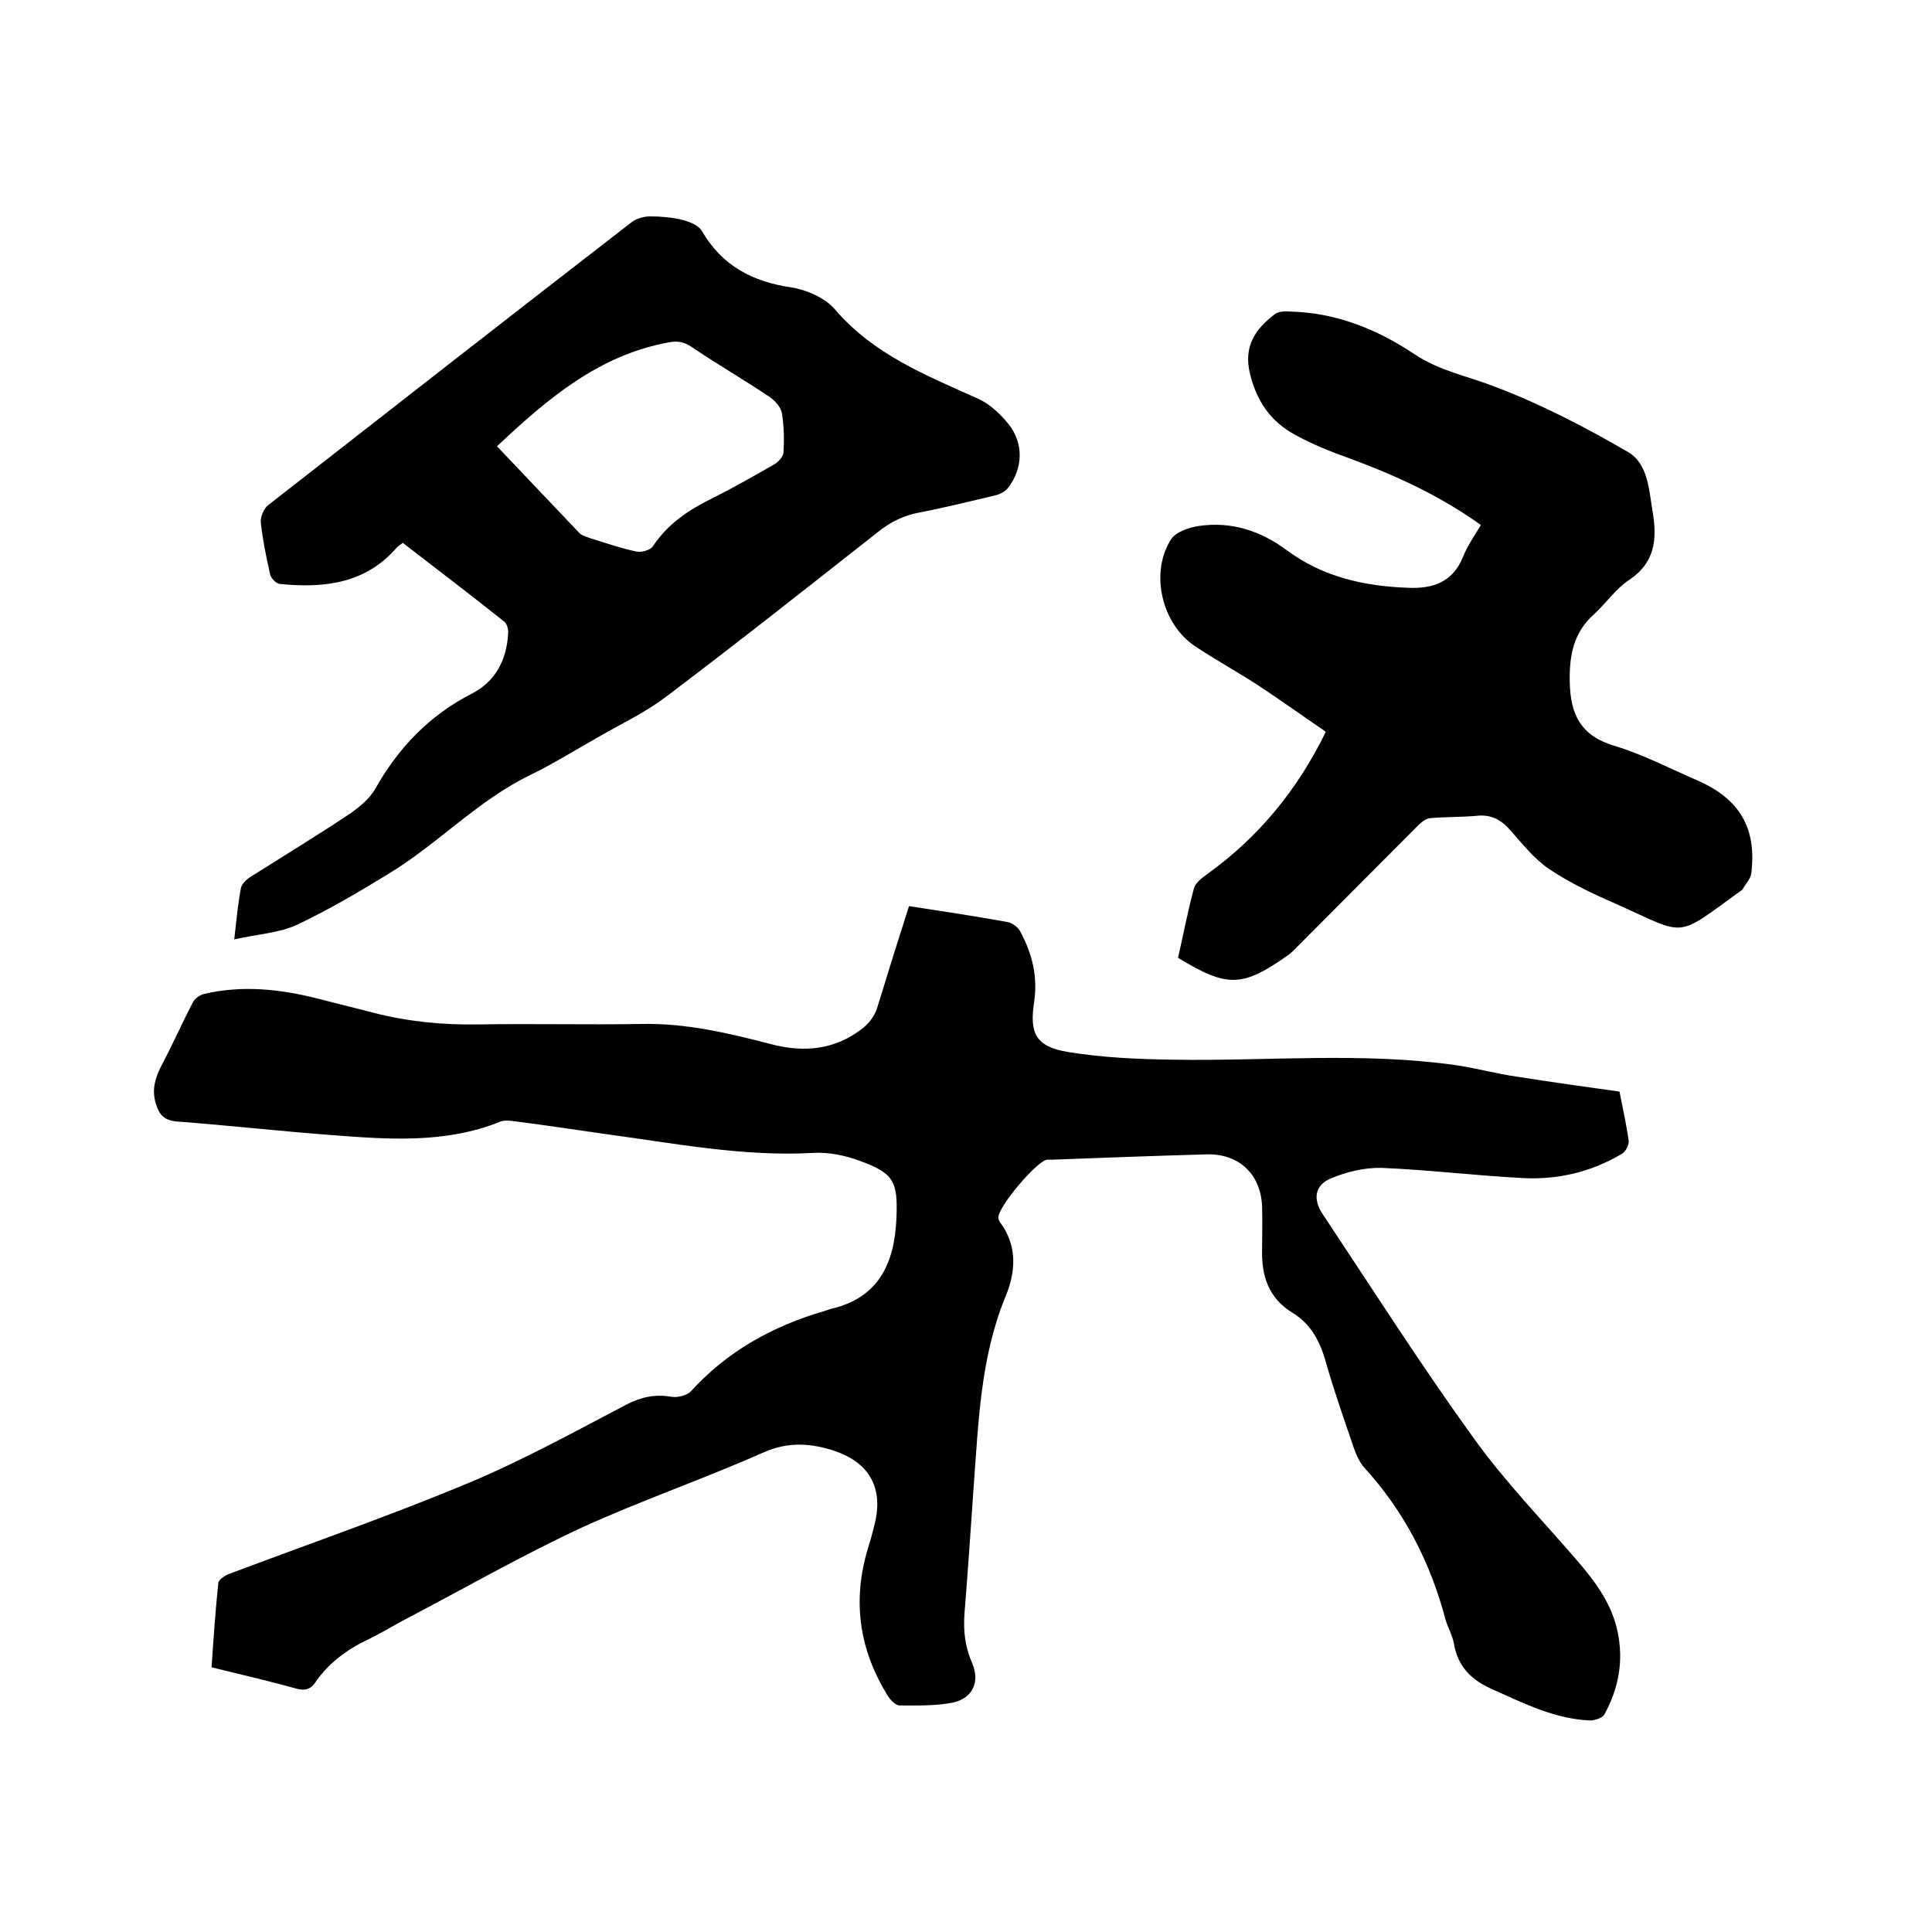
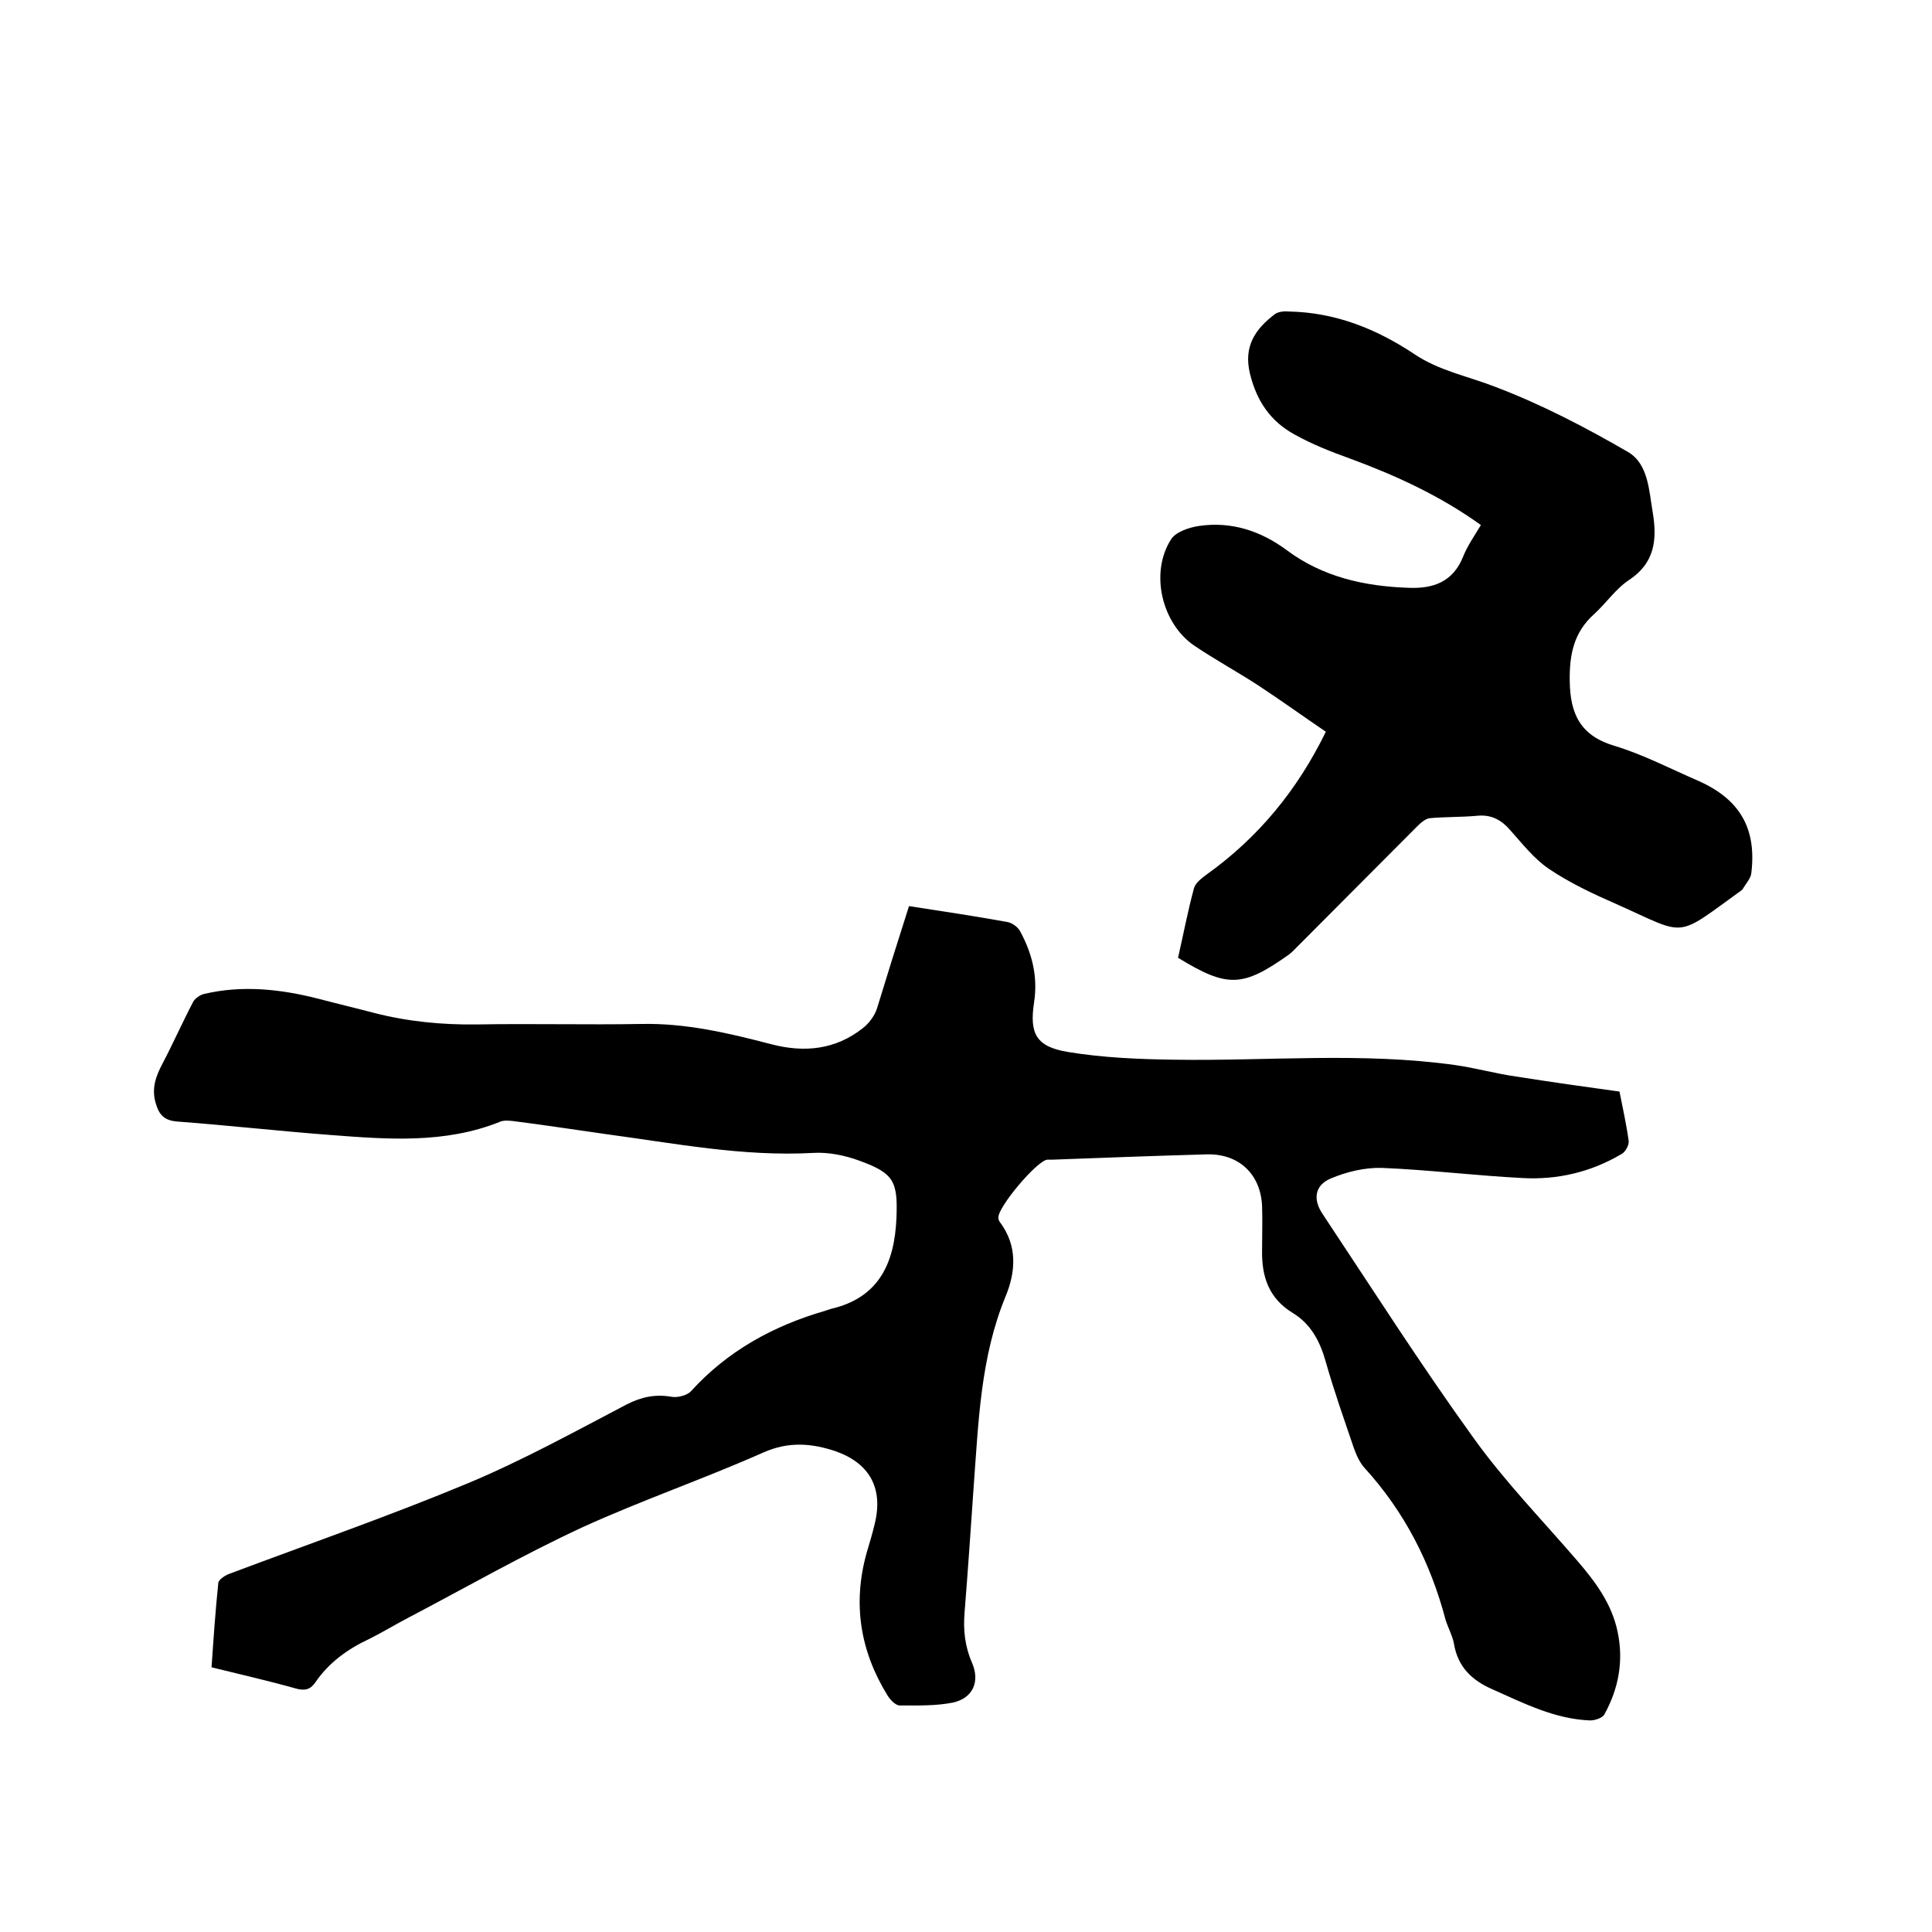
<svg xmlns="http://www.w3.org/2000/svg" enable-background="new 0 0 400 400" viewBox="0 0 400 400">
  <path d="m188.2 187.6c7.1 1.1 13.8 2.1 20.4 3.3 1 .2 2.1 1 2.6 1.9 2.5 4.6 3.7 9.4 2.9 14.7-1 6.5.4 9.2 7 10.3 7.3 1.2 14.7 1.5 22.1 1.6 19.3.3 38.7-1.6 58 1.1 4.3.6 8.5 1.8 12.8 2.4 7 1.1 14 2.1 21.3 3.1.6 3.1 1.4 6.6 1.9 10.2.1.9-.7 2.4-1.6 2.8-6.3 3.7-13.2 5.3-20.4 4.9-9.7-.5-19.4-1.7-29.1-2.1-3.5-.1-7.3.8-10.6 2.2s-3.7 4.3-1.7 7.3c10.3 15.5 20.3 31.2 31.2 46.3 6.5 9.1 14.4 17.2 21.7 25.7 3.7 4.3 7 8.8 8.2 14.5 1.3 6.1.2 11.8-2.7 17.1-.4.8-2 1.3-3 1.3-7.3-.3-13.6-3.5-20.1-6.4-4.4-1.9-7.3-4.7-8.1-9.6-.3-1.6-1.2-3.2-1.7-4.8-3.1-11.8-8.5-22.4-16.8-31.5-1-1.1-1.7-2.7-2.2-4.1-2-5.9-4.1-11.8-5.8-17.8-1.2-4.3-3.1-7.9-6.9-10.2-4.9-3-6.4-7.5-6.3-12.9 0-3.1.1-6.1 0-9.2-.3-6.7-4.9-10.9-11.5-10.7-10.7.3-21.4.7-32 1.1-.3 0-.6 0-1 0-2.2.3-10.2 9.8-10.1 12 0 .3.1.6.3.9 3.7 4.9 3.3 10.3 1.2 15.4-5.2 12.6-5.6 25.9-6.6 39.2-.6 8.8-1.2 17.5-1.9 26.3-.3 3.7.1 7.1 1.6 10.5 1.6 3.8.1 7.2-4 8.1-3.5.7-7.3.6-11 .6-.9 0-2-1.2-2.5-2-5.7-9.2-7.3-19-4.4-29.5.6-2 1.2-4 1.7-6.1 1.8-7.3-1-12.5-8-15-5-1.7-9.8-2.1-15 .2-12.4 5.5-25.2 9.9-37.5 15.5-12.3 5.7-24 12.4-36 18.7-2.7 1.4-5.3 3-8.1 4.4-4.5 2.1-8.4 4.9-11.2 9-1 1.5-2.2 1.8-4 1.3-5.7-1.6-11.4-2.9-17.5-4.4.4-5.9.8-11.7 1.4-17.5.1-.7 1.5-1.6 2.4-1.9 16.5-6.2 33.2-12 49.5-18.8 11.2-4.7 21.9-10.6 32.6-16.2 3.1-1.6 6-2.2 9.4-1.6 1.2.2 3.1-.3 3.9-1.1 7.6-8.4 17.1-13.6 27.8-16.7.4-.1.8-.3 1.2-.4 10-2.3 13.2-9.5 13.6-18.8.3-7.6-.5-9.3-7.7-11.9-3-1.1-6.4-1.8-9.6-1.6-14.5.8-28.7-2-42.9-3.9-6.4-.9-12.8-1.9-19.2-2.7-.9-.1-2-.2-2.8.2-11.3 4.5-23.1 3.6-34.8 2.7-10.6-.8-21.3-2-31.9-2.8-2.6-.2-3.7-1.3-4.4-3.6-1-3.1-.1-5.7 1.4-8.5 2.2-4.2 4.1-8.5 6.3-12.7.4-.7 1.4-1.4 2.2-1.6 8-1.9 16-1 23.8 1 3.8 1 7.6 1.9 11.4 2.9 7 1.8 14.1 2.5 21.4 2.4 11.3-.2 22.7.1 34-.1 9.2-.2 18.1 1.9 26.9 4.2 6.9 1.8 13.3 1.1 18.9-3.3 1.3-1 2.5-2.6 3-4.2 2.1-6.9 4.3-13.9 6.6-21.1z" />
-   <path d="m48.5 194.5c.5-4.5.8-7.6 1.4-10.7.2-.9 1.3-1.9 2.2-2.4 6.8-4.3 13.7-8.5 20.3-12.9 2-1.4 4.1-3.1 5.3-5.2 4.8-8.5 11.2-15.2 20-19.7 4.9-2.5 7.2-7 7.5-12.4.1-.8-.2-2-.8-2.5-6.9-5.5-14-10.9-21-16.3-.5.4-.9.6-1.2.9-6.5 7.6-15.2 8.5-24.3 7.6-.8-.1-1.9-1.3-2-2.1-.8-3.5-1.5-7-1.9-10.6-.1-1.2.6-2.9 1.5-3.6 25.1-19.6 50.2-39.2 75.4-58.7 1-.7 2.5-1.1 3.7-1.1 2.2 0 4.5.2 6.6.7 1.5.4 3.4 1.1 4.1 2.3 4.2 7.2 10.4 10.5 18.5 11.7 3.2.5 7.1 2.2 9.1 4.6 8 9.3 18.8 13.6 29.5 18.4 2.5 1.1 4.7 3.2 6.4 5.3 3.2 4 3 9.2-.1 13.2-.6.8-1.8 1.4-2.8 1.6-5.1 1.2-10.3 2.5-15.5 3.5-3.3.6-6.1 2-8.7 4.1-14.5 11.4-28.9 22.8-43.6 33.9-4.4 3.4-9.6 5.8-14.4 8.6-4.6 2.6-9.1 5.4-13.8 7.7-11 5.3-19.3 14.4-29.6 20.6-6.2 3.8-12.5 7.5-19.1 10.6-3.7 1.6-7.9 1.8-12.7 2.9zm54.4-102.1c5.8 6.1 11.4 12 17 17.9.5.6 1.5.8 2.2 1.1 3.2 1 6.4 2.1 9.7 2.8 1 .2 2.8-.3 3.3-1 3.1-4.7 7.4-7.6 12.3-10 4.4-2.2 8.6-4.6 12.8-7 .9-.5 1.9-1.6 2-2.4.2-2.7.1-5.5-.3-8.2-.2-1.2-1.3-2.5-2.4-3.3-5.3-3.6-10.9-6.8-16.2-10.4-1.6-1.1-3-1.4-4.9-1-14.3 2.6-24.9 11.5-35.5 21.5z" />
-   <path d="m243.9 198.3c1.1-4.8 2-9.6 3.3-14.4.3-1.1 1.6-2.1 2.7-2.9 10.6-7.6 18.7-17.4 24.6-29.5-4.7-3.2-9.3-6.5-14-9.6-4.3-2.8-8.9-5.3-13.2-8.2-6.8-4.6-9.3-15.2-4.8-22.1 1-1.5 3.7-2.4 5.7-2.7 6.7-1 12.8 1 18.2 5 7.5 5.6 16.2 7.5 25.3 7.8 5 .2 9.1-1.2 11.2-6.4.9-2.3 2.4-4.4 3.7-6.6-8.5-6.1-17.7-10.3-27.2-13.8-3.9-1.4-7.7-2.9-11.3-4.9-5-2.7-7.9-6.9-9.3-12.6s1.1-9.3 5.2-12.4c.7-.5 2-.6 3-.5 9.5.2 18 3.6 25.8 8.8 5.2 3.5 11.2 4.6 16.8 6.8 9.5 3.6 18.7 8.4 27.5 13.5 4.2 2.5 4.3 8 5.1 12.6.9 5.5.4 10.3-4.8 13.8-2.8 1.8-4.8 4.8-7.3 7.1-4.3 3.8-5.2 8.5-5.1 14 .1 6.7 2.2 11.2 9.2 13.3 6 1.8 11.7 4.8 17.5 7.3 8.5 3.8 12 9.8 10.9 19-.1 1.2-1.2 2.3-1.8 3.4 0 .1-.2.1-.2.2-14 10.1-11.1 9.5-25.9 2.9-4.8-2.1-9.7-4.4-14-7.3-3.1-2.1-5.5-5.2-8-8-1.9-2.2-4-3.3-6.9-3-3.3.3-6.6.2-9.8.5-.9.1-1.9 1-2.7 1.8-8.6 8.6-17.1 17.2-25.7 25.8-.2.2-.5.4-.7.6-9.6 6.8-12.7 7-23 .7z" />
+   <path d="m243.9 198.3c1.1-4.8 2-9.6 3.3-14.4.3-1.1 1.6-2.1 2.7-2.9 10.6-7.6 18.7-17.4 24.6-29.5-4.7-3.2-9.3-6.5-14-9.6-4.3-2.8-8.9-5.3-13.2-8.2-6.8-4.6-9.3-15.2-4.8-22.1 1-1.5 3.7-2.4 5.7-2.7 6.7-1 12.8 1 18.2 5 7.5 5.6 16.2 7.5 25.3 7.8 5 .2 9.1-1.2 11.2-6.4.9-2.3 2.4-4.4 3.7-6.6-8.5-6.1-17.7-10.3-27.2-13.8-3.9-1.4-7.7-2.9-11.3-4.9-5-2.7-7.9-6.9-9.3-12.6s1.1-9.3 5.2-12.4c.7-.5 2-.6 3-.5 9.5.2 18 3.6 25.8 8.8 5.2 3.5 11.2 4.6 16.8 6.8 9.5 3.6 18.7 8.4 27.5 13.5 4.2 2.5 4.3 8 5.1 12.6.9 5.5.4 10.3-4.8 13.8-2.8 1.8-4.8 4.8-7.3 7.1-4.3 3.8-5.2 8.5-5.1 14 .1 6.7 2.2 11.2 9.2 13.3 6 1.8 11.7 4.8 17.5 7.3 8.5 3.8 12 9.8 10.9 19-.1 1.2-1.2 2.3-1.8 3.4 0 .1-.2.1-.2.2-14 10.1-11.1 9.5-25.9 2.9-4.8-2.1-9.7-4.4-14-7.3-3.1-2.1-5.5-5.2-8-8-1.9-2.2-4-3.3-6.9-3-3.3.3-6.6.2-9.8.5-.9.1-1.9 1-2.7 1.8-8.6 8.6-17.1 17.2-25.7 25.8-.2.2-.5.4-.7.6-9.6 6.8-12.7 7-23 .7" />
</svg>